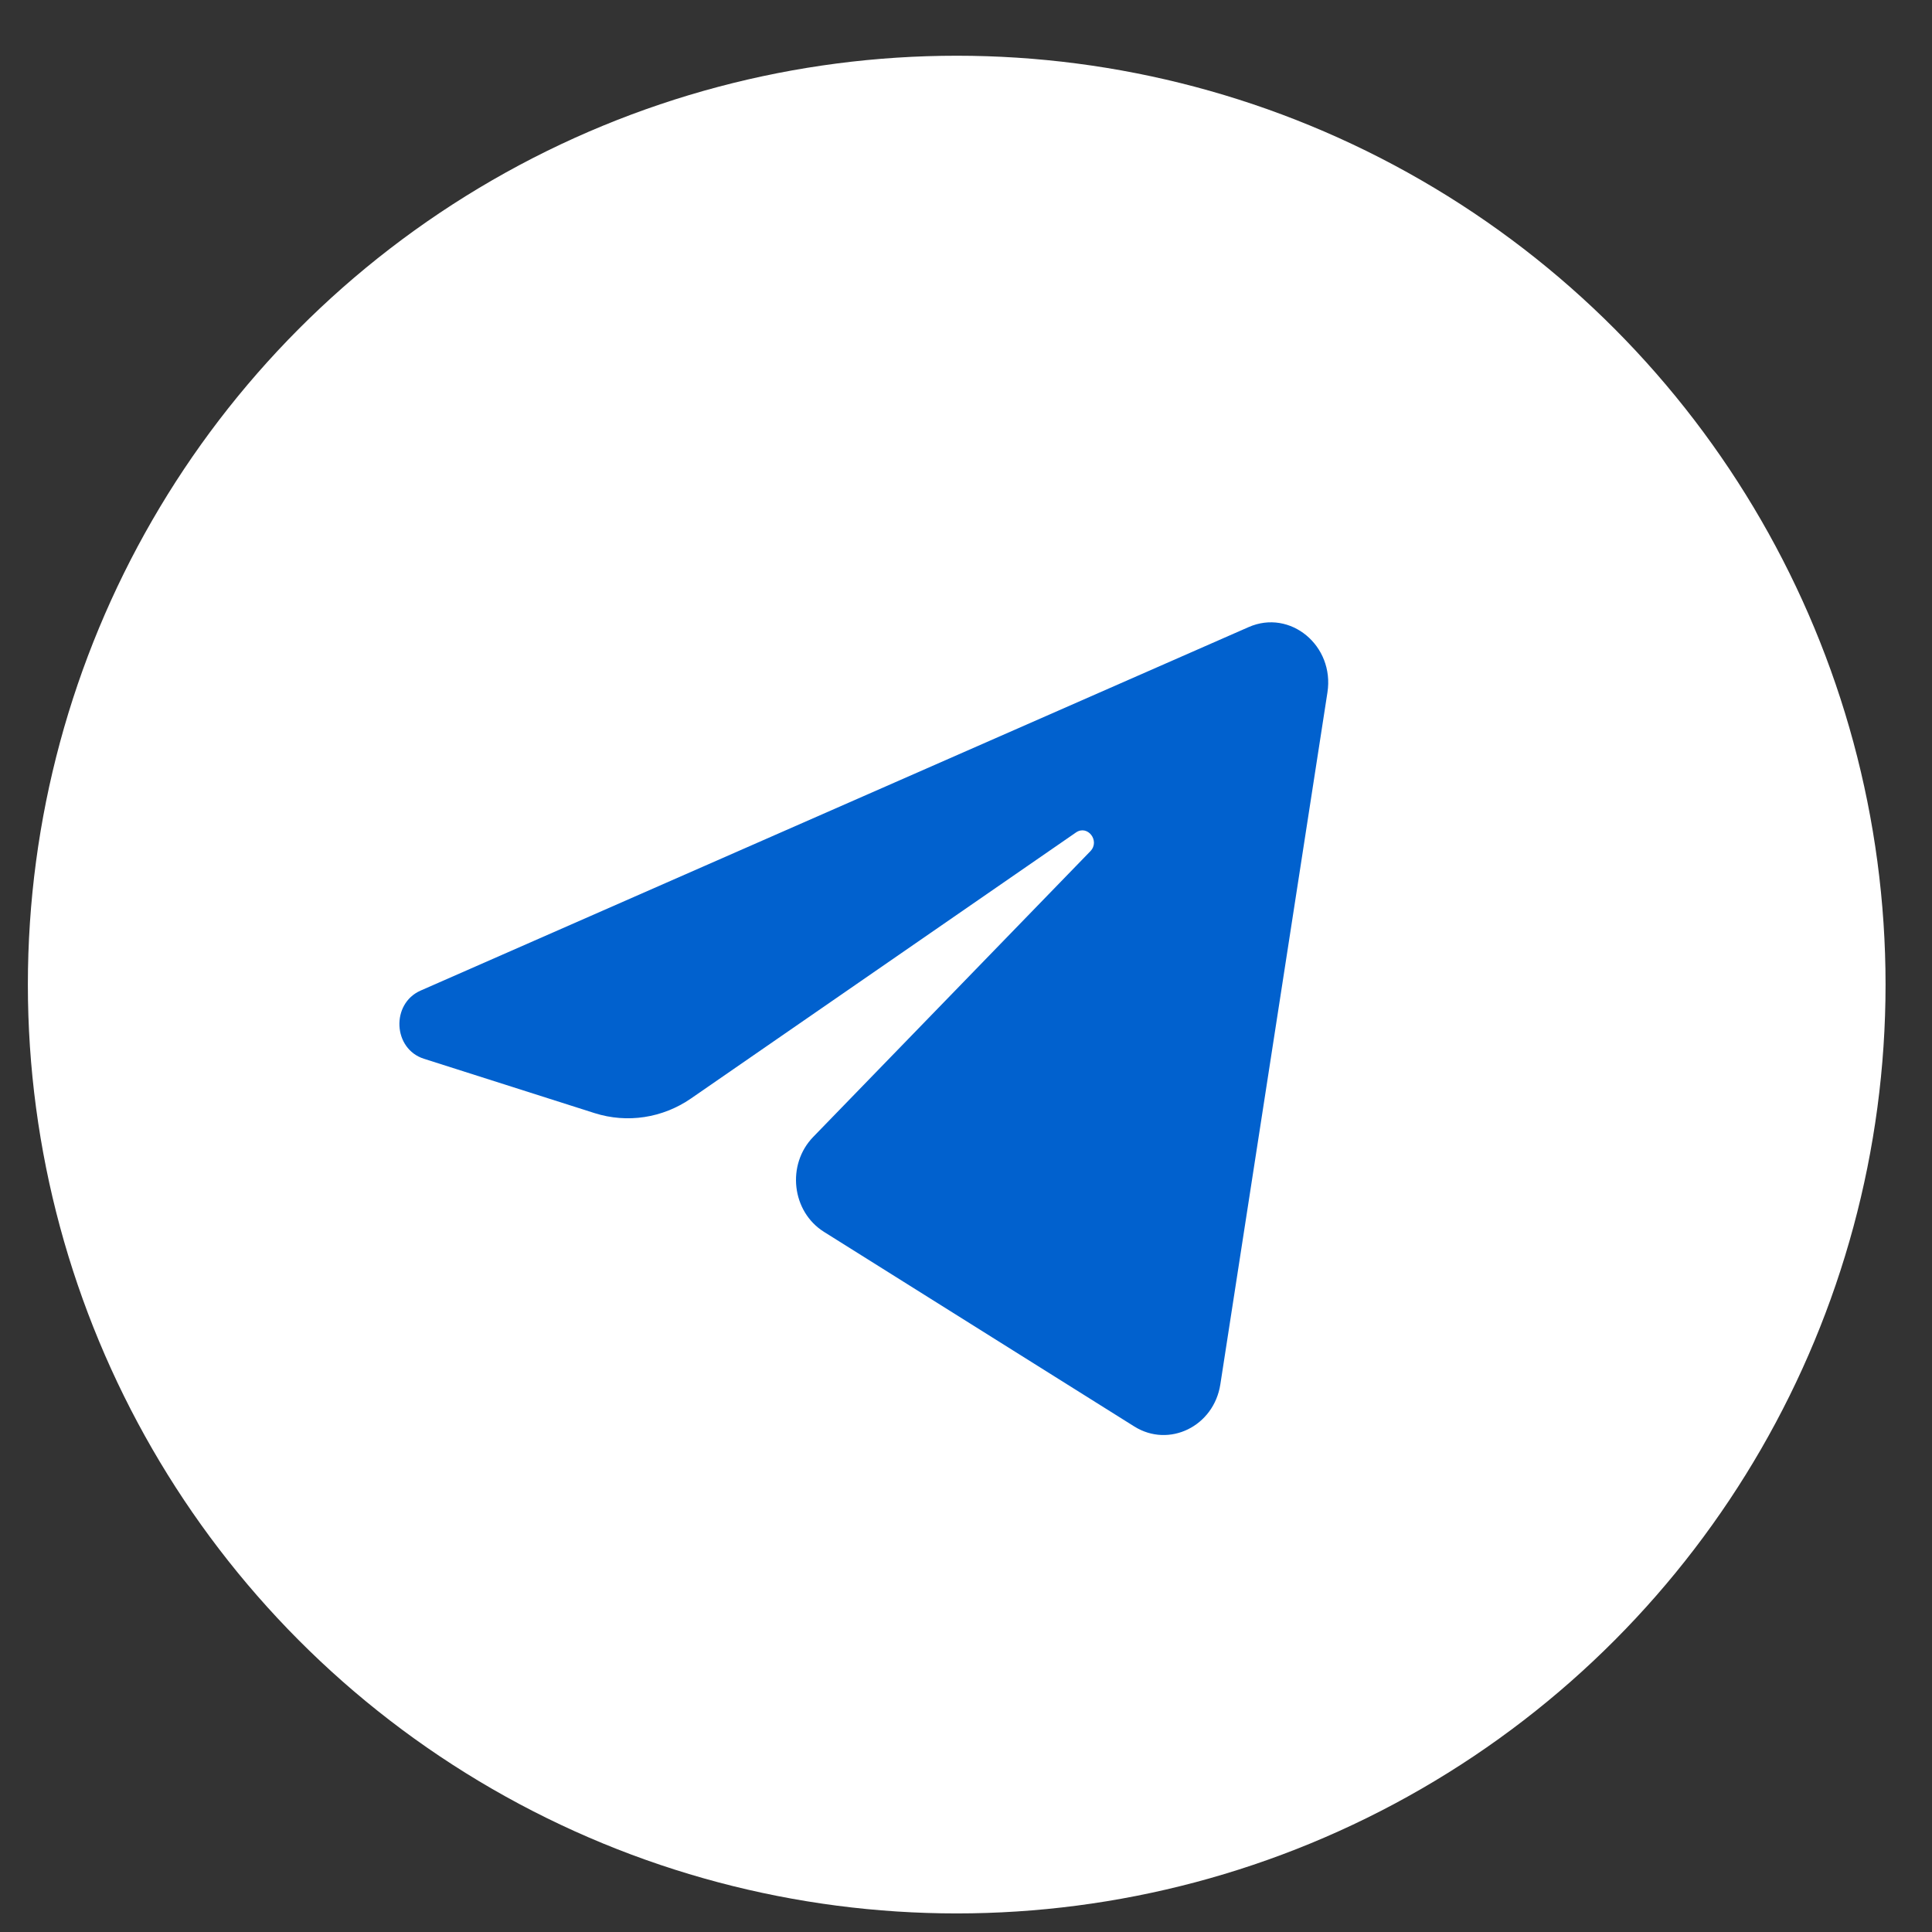
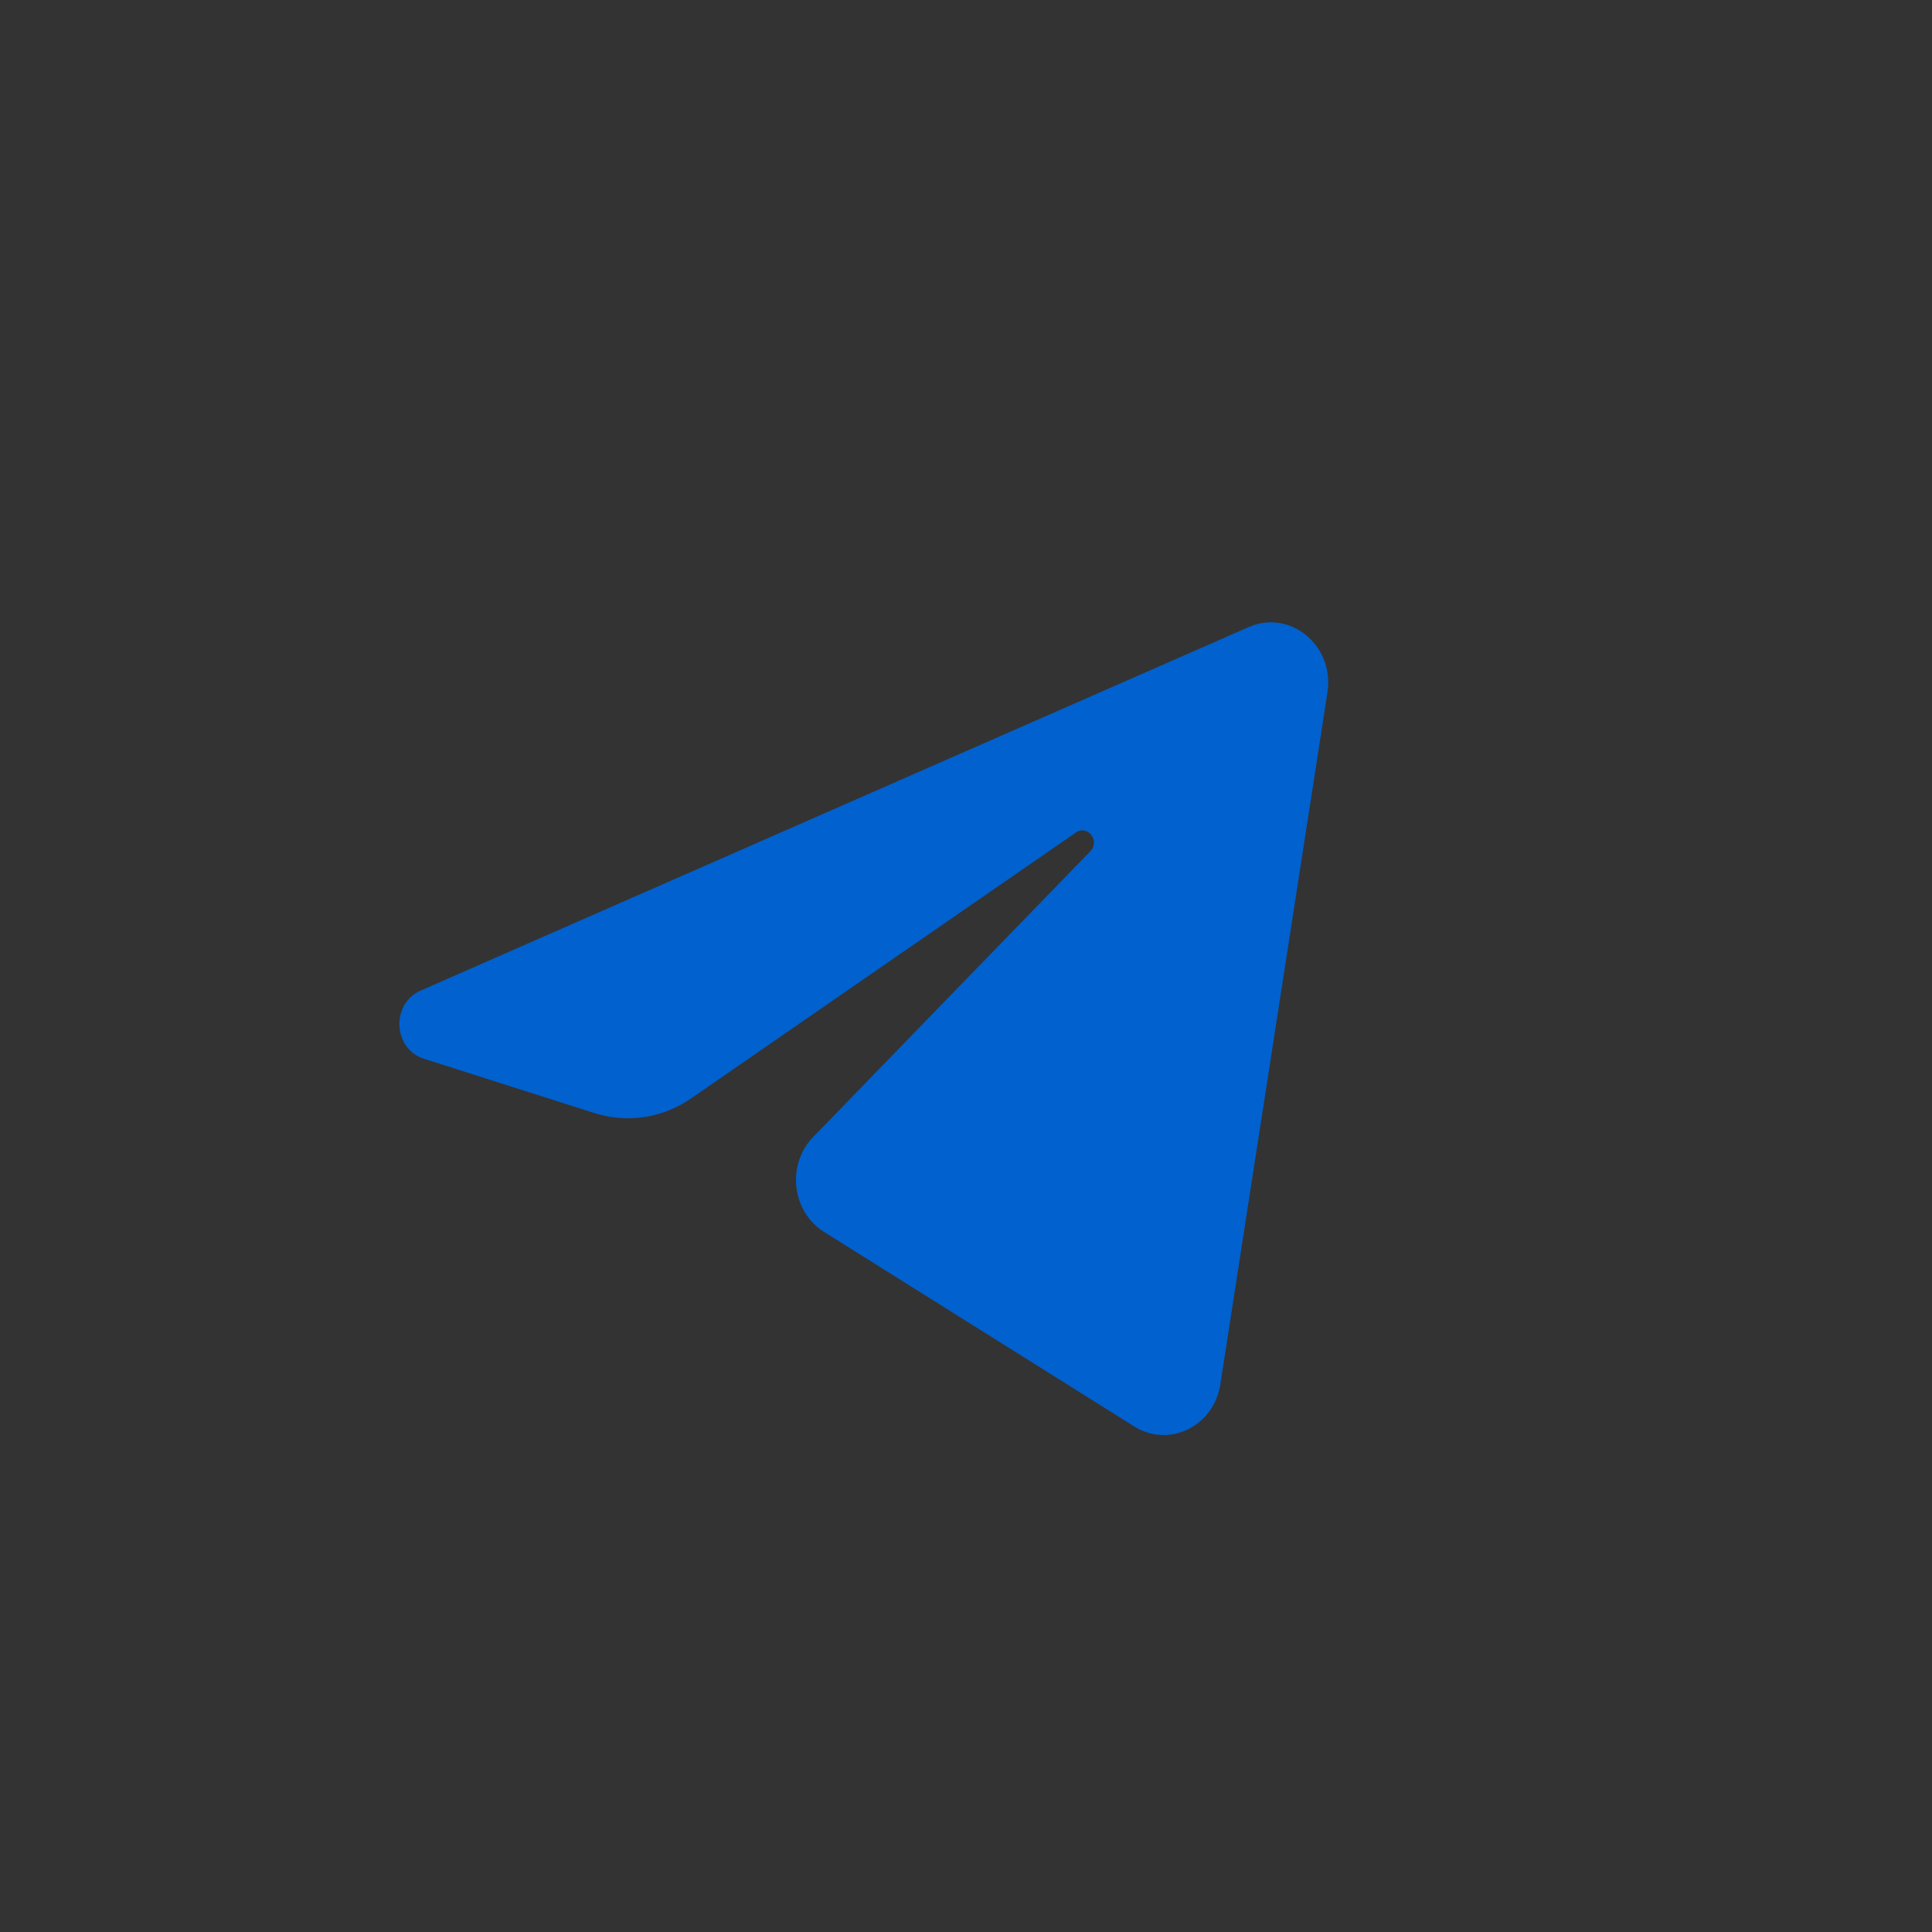
<svg xmlns="http://www.w3.org/2000/svg" width="26" height="26" viewBox="0 0 26 26" fill="none">
  <rect x="0" y="0" width="26" height="26" fill="#333333" stroke="none" />
-   <circle cx="12.875" cy="13.25" r="12.5" fill="white" />
  <path d="M17.864 9.319C17.962 8.69 17.364 8.193 16.804 8.439L5.66 13.331C5.259 13.508 5.288 14.115 5.704 14.248L8.002 14.98C8.441 15.119 8.916 15.047 9.299 14.783L14.48 11.203C14.637 11.095 14.807 11.317 14.674 11.455L10.944 15.3C10.582 15.673 10.654 16.305 11.089 16.578L15.265 19.197C15.733 19.49 16.336 19.195 16.423 18.629L17.864 9.319Z" fill="#0161CE" />
</svg>